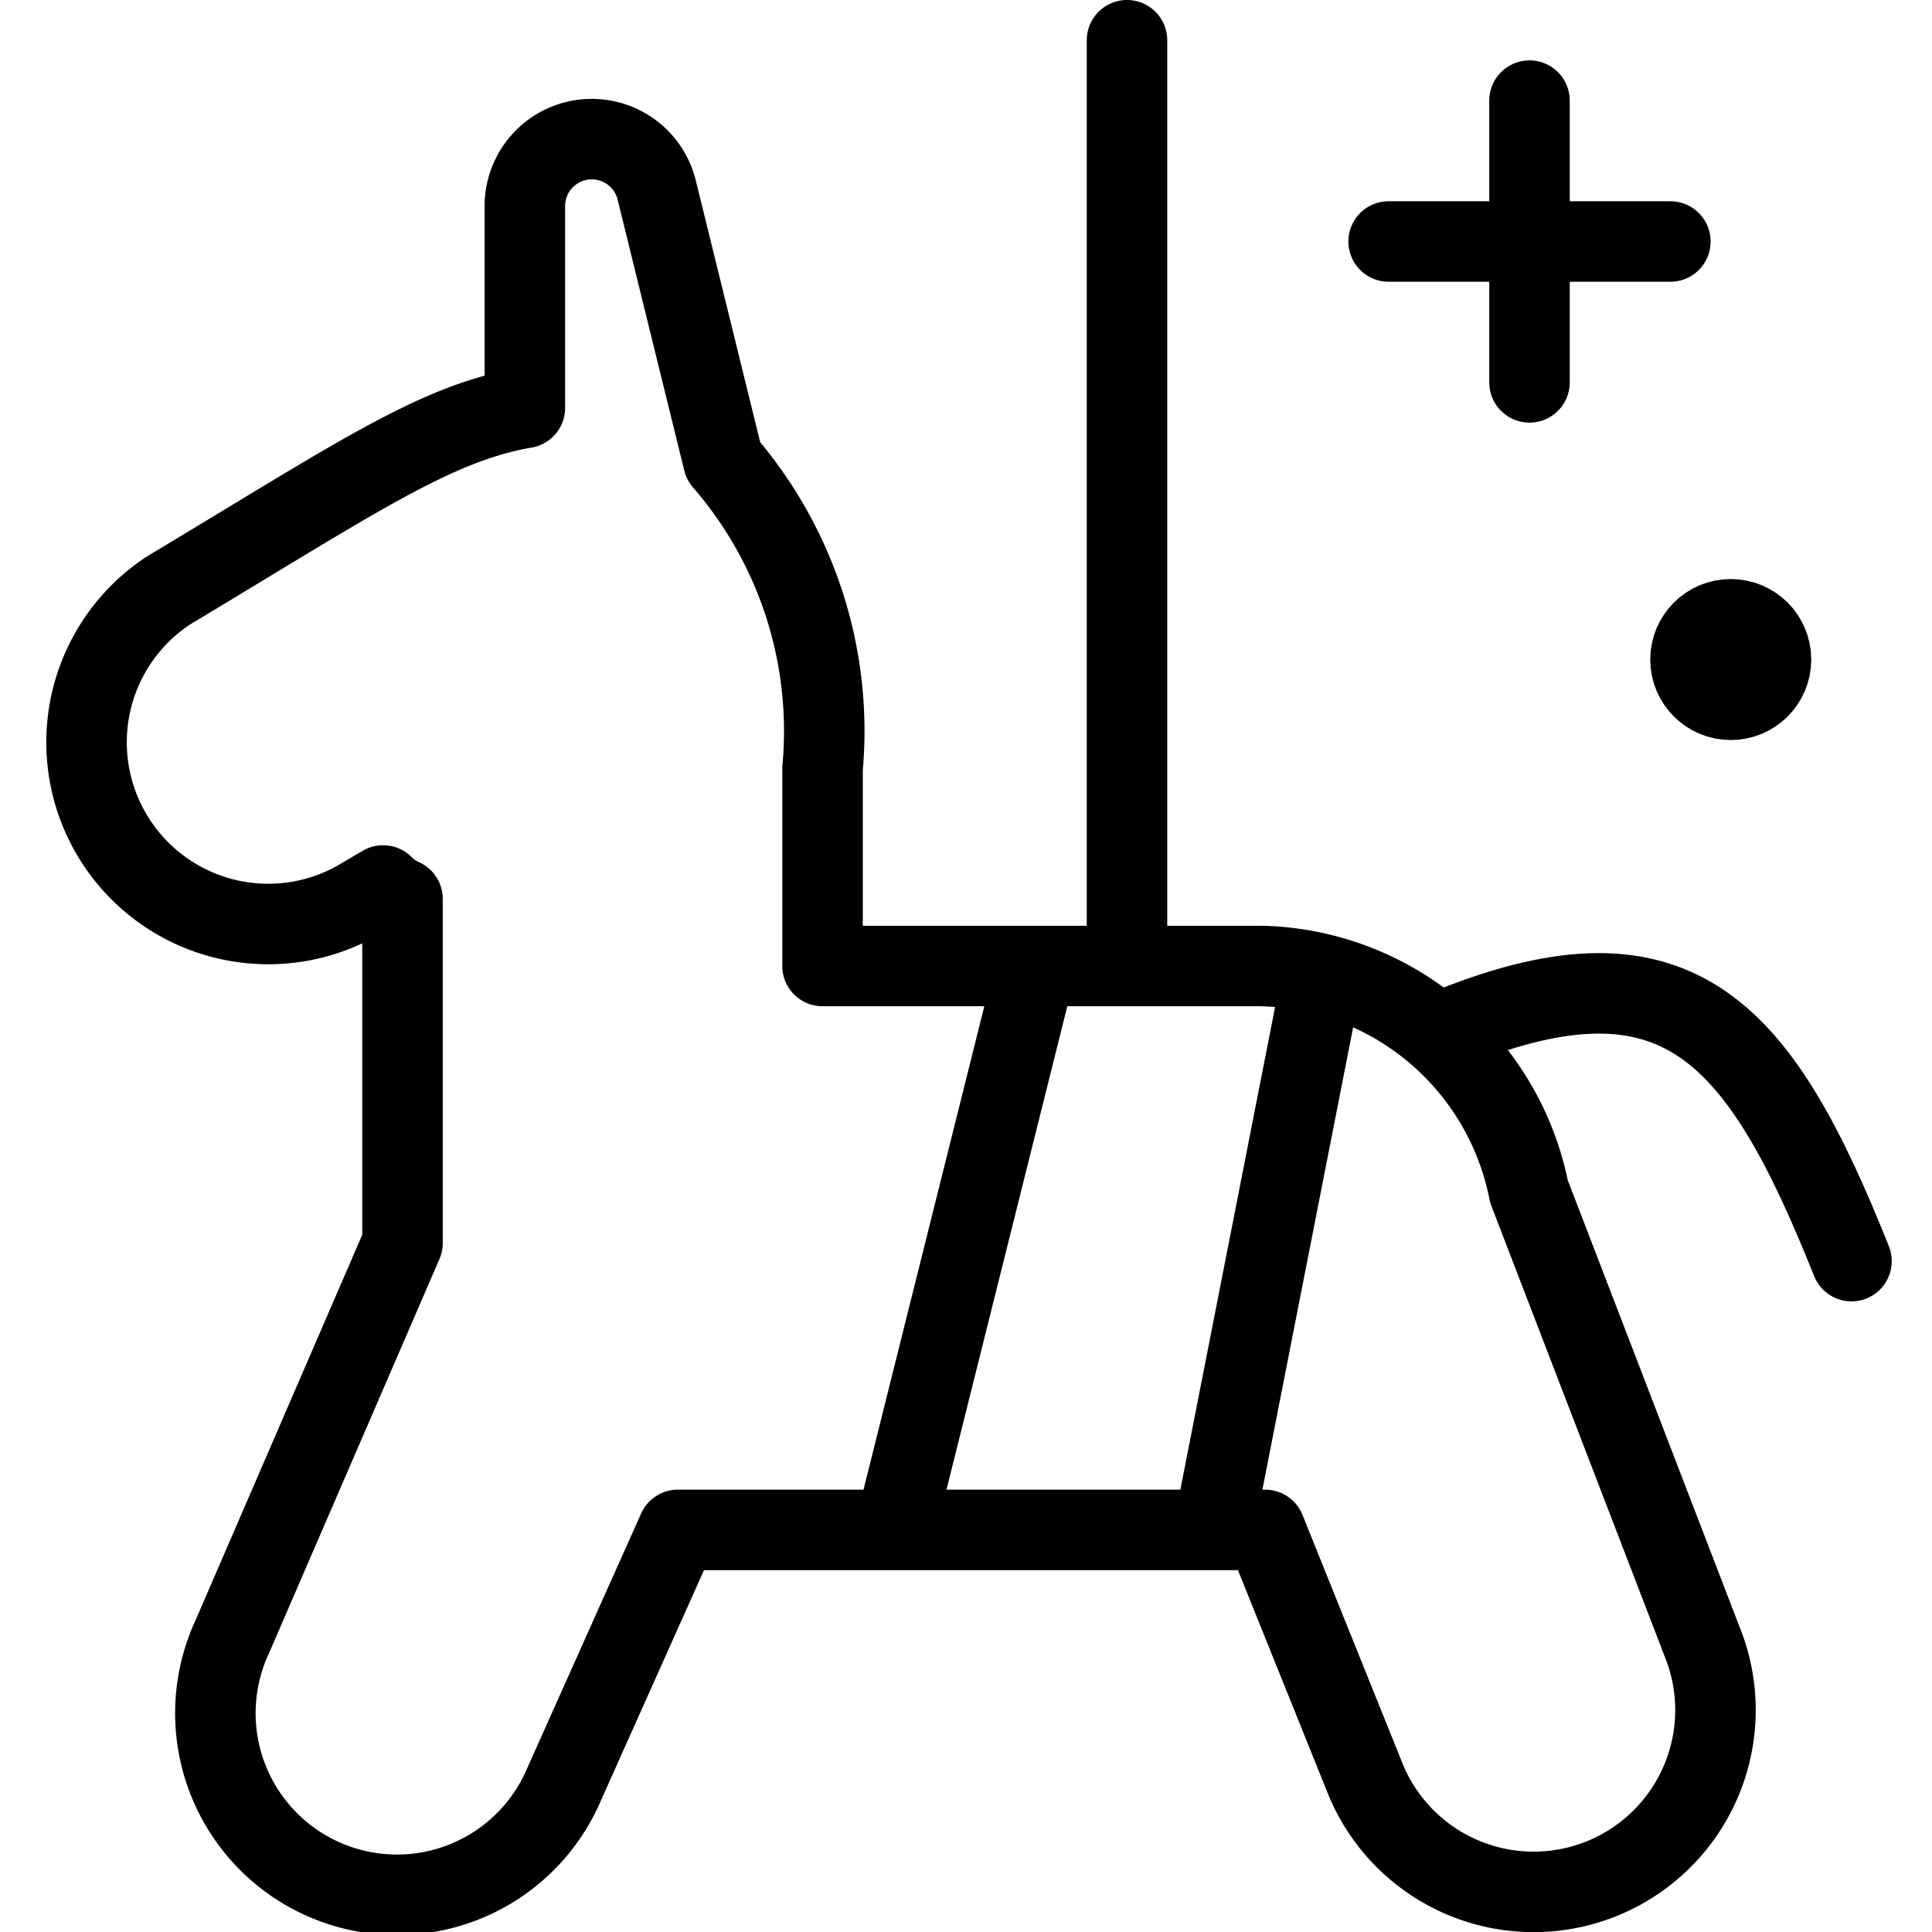
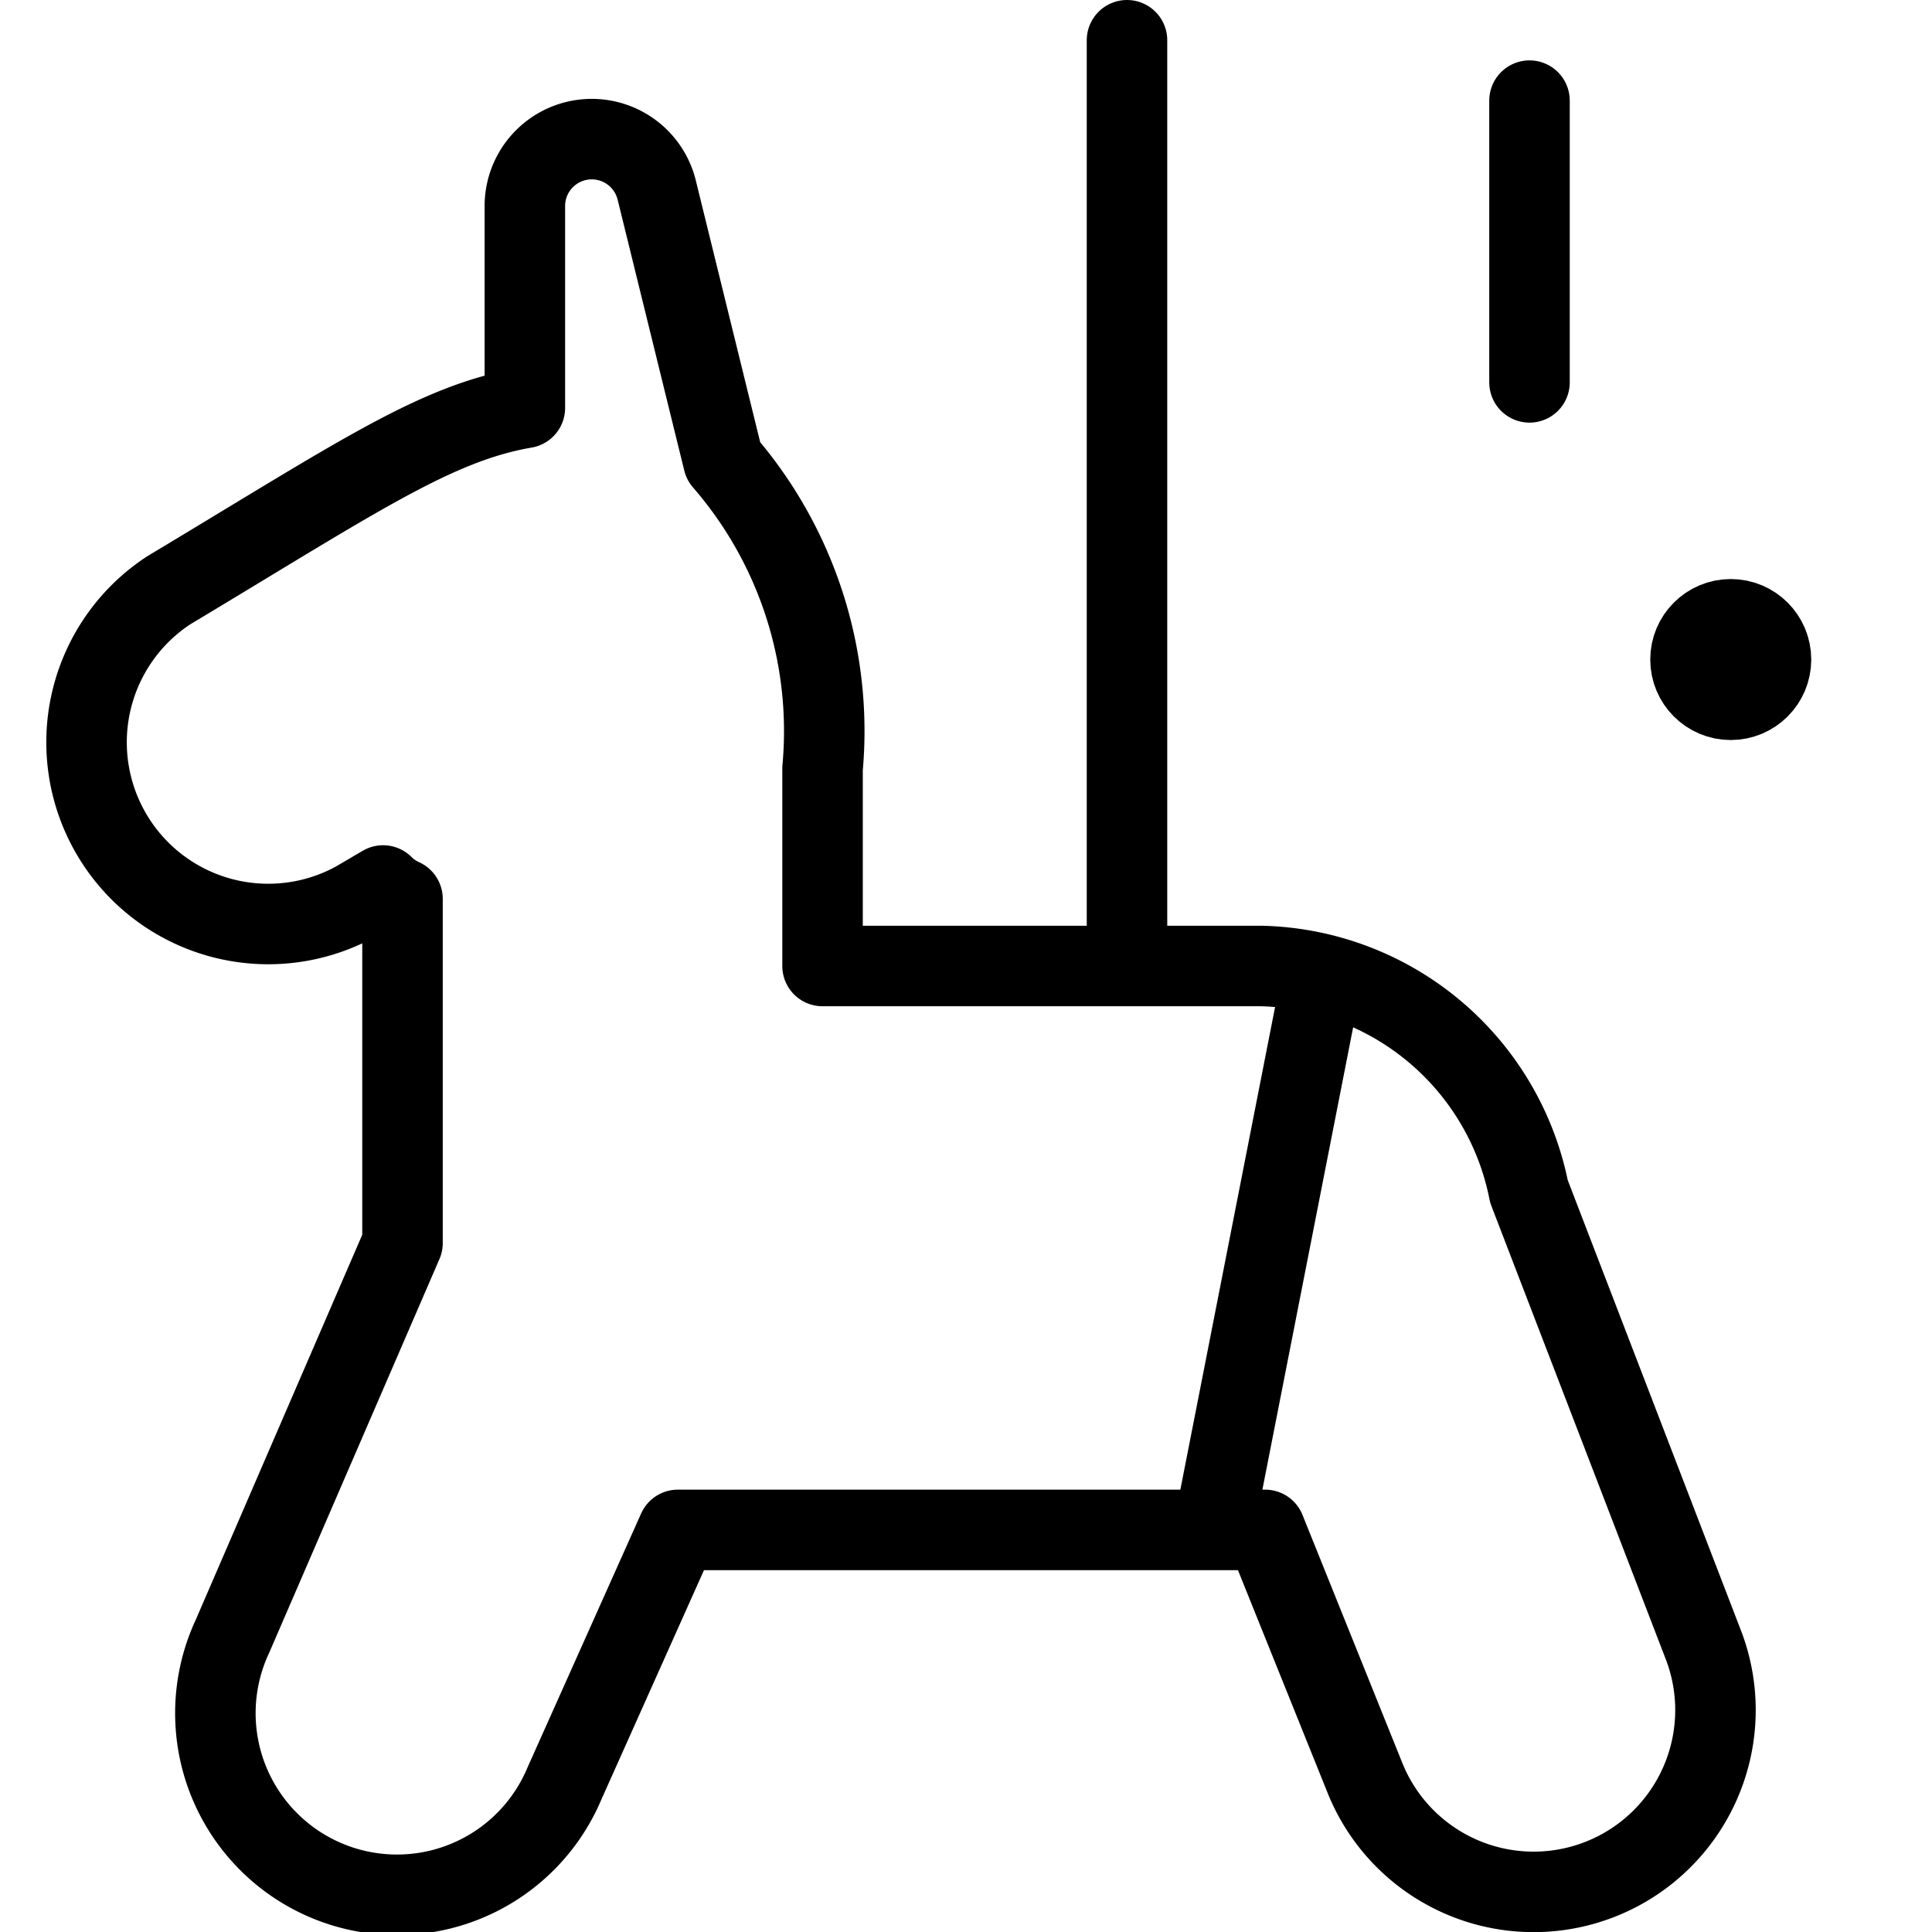
<svg xmlns="http://www.w3.org/2000/svg" viewBox="0 0 24 24">
  <g transform="matrix(1,0,0,1,0,0)">
    <defs>
      <style>.a{fill:none;stroke:#000000;stroke-linecap:round;stroke-linejoin:round;}</style>
    </defs>
    <title>pinata-2</title>
    <circle class="a" cx="21.5" cy="8.193" r="0.5" />
    <line class="a" x1="14" y1="11.717" x2="14" y2="0.5" />
-     <path class="a" d="M18.053,12.758c2.82-1.128,3.819.087,4.947,2.908" />
-     <line class="a" x1="12.846" y1="12.088" x2="11.154" y2="18.858" />
    <line class="a" x1="16.415" y1="12.174" x2="15.103" y2="18.858" />
    <path class="a" d="M21.147,20.4l-2.154-5.6A3.471,3.471,0,0,0,15.667,12H10.218V9.547a5.116,5.116,0,0,0-1.232-3.82L8.158,2.361a.831.831,0,0,0-1.638.2V5.067c-1.114.192-2.088.865-4.424,2.266A2.257,2.257,0,0,0,4.418,11.2L4.759,11A.807.807,0,0,0,5,11.166v4.276L2.888,20.326A2.256,2.256,0,1,0,7.01,22.159l1.411-3.154h7.246c.017,0,.032,0,.049,0l1.24,3.081A2.257,2.257,0,1,0,21.147,20.4Z" />
-     <line class="a" x1="17.25" y1="3" x2="20.75" y2="3" />
    <line class="a" x1="19" y1="1.25" x2="19" y2="4.75" />
  </g>
</svg>